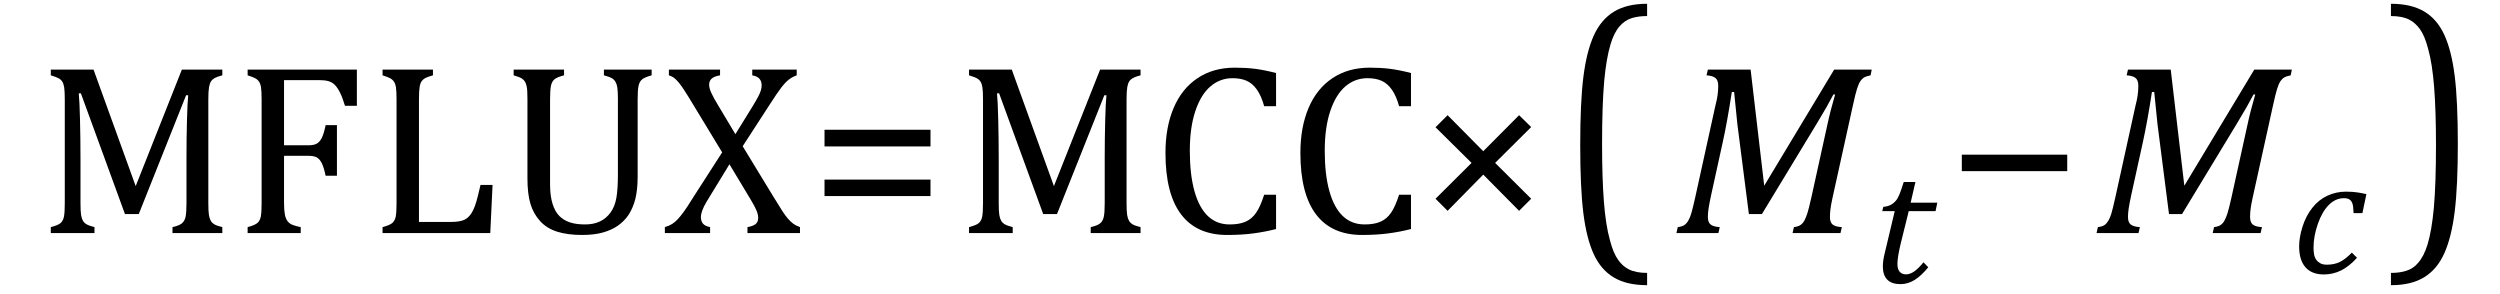
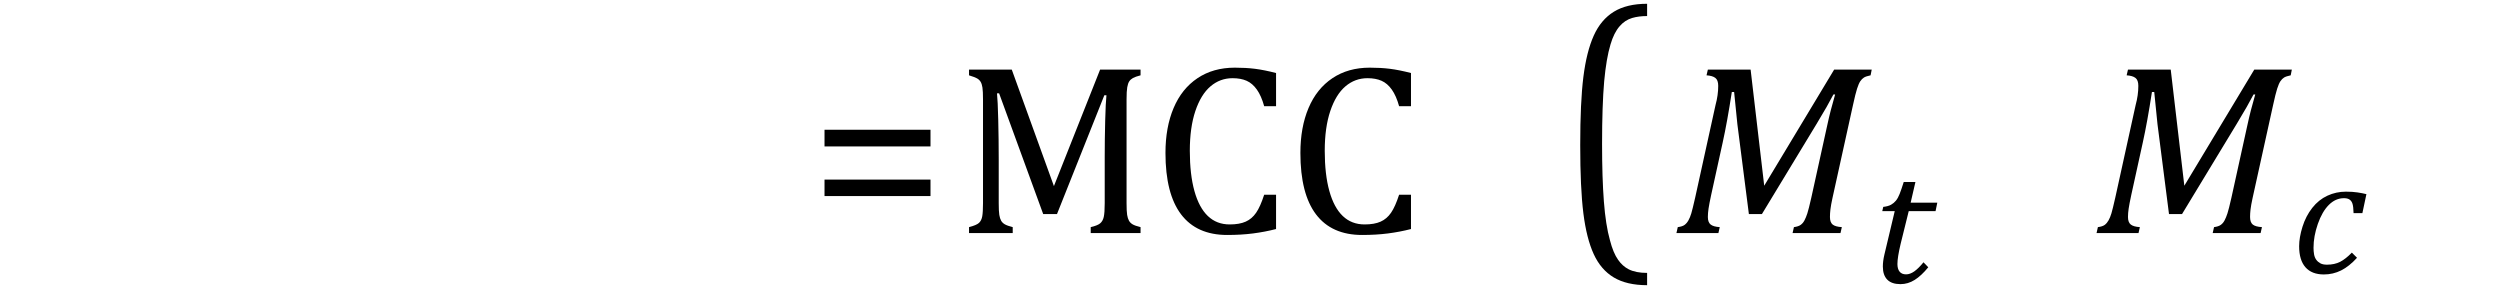
<svg xmlns="http://www.w3.org/2000/svg" stroke-dasharray="none" shape-rendering="auto" font-family="'Dialog'" width="203.813" text-rendering="auto" fill-opacity="1" contentScriptType="text/ecmascript" color-interpolation="auto" color-rendering="auto" preserveAspectRatio="xMidYMid meet" font-size="12" fill="black" stroke="black" image-rendering="auto" stroke-miterlimit="10" zoomAndPan="magnify" version="1.0" stroke-linecap="square" stroke-linejoin="miter" contentStyleType="text/css" font-style="normal" height="24" stroke-width="1" stroke-dashoffset="0" font-weight="normal" stroke-opacity="1" y="-5">
  <defs id="genericDefs" />
  <g>
    <g text-rendering="optimizeLegibility" transform="translate(3,19)" color-rendering="optimizeQuality" color-interpolation="linearRGB" image-rendering="optimizeQuality">
-       <path d="M15.125 -12.859 Q14.703 -12.75 14.508 -12.641 Q14.312 -12.531 14.203 -12.367 Q14.094 -12.203 14.039 -11.883 Q13.984 -11.562 13.984 -10.891 L13.984 -2.438 Q13.984 -1.781 14.031 -1.484 Q14.078 -1.188 14.18 -1.008 Q14.281 -0.828 14.477 -0.711 Q14.672 -0.594 15.125 -0.484 L15.125 0 L11.062 0 L11.062 -0.484 Q11.609 -0.609 11.828 -0.789 Q12.047 -0.969 12.125 -1.312 Q12.203 -1.656 12.203 -2.438 L12.203 -6.188 Q12.203 -7.656 12.242 -9.164 Q12.281 -10.672 12.344 -11.234 L12.172 -11.234 L8.312 -1.547 L7.188 -1.547 L3.594 -11.391 L3.422 -11.391 Q3.484 -10.797 3.523 -9.234 Q3.562 -7.672 3.562 -6.016 L3.562 -2.438 Q3.562 -1.781 3.609 -1.484 Q3.656 -1.188 3.758 -1.008 Q3.859 -0.828 4.062 -0.711 Q4.266 -0.594 4.703 -0.484 L4.703 0 L1.141 0 L1.141 -0.484 Q1.75 -0.641 1.953 -0.828 Q2.156 -1.016 2.219 -1.367 Q2.281 -1.719 2.281 -2.438 L2.281 -10.891 Q2.281 -11.562 2.234 -11.867 Q2.188 -12.172 2.078 -12.344 Q1.969 -12.516 1.781 -12.617 Q1.594 -12.719 1.141 -12.859 L1.141 -13.328 L4.625 -13.328 L8.062 -3.828 L11.828 -13.328 L15.125 -13.328 L15.125 -12.859 ZM26.094 -13.328 L26.094 -10.375 L25.125 -10.375 Q24.922 -11.047 24.719 -11.453 Q24.516 -11.859 24.297 -12.078 Q24.078 -12.297 23.781 -12.383 Q23.484 -12.469 23.016 -12.469 L20.156 -12.469 L20.156 -7.156 L22.156 -7.156 Q22.594 -7.156 22.836 -7.297 Q23.078 -7.438 23.242 -7.773 Q23.406 -8.109 23.547 -8.797 L24.469 -8.797 L24.469 -4.672 L23.547 -4.672 Q23.406 -5.344 23.242 -5.68 Q23.078 -6.016 22.844 -6.156 Q22.609 -6.297 22.156 -6.297 L20.156 -6.297 L20.156 -2.469 Q20.156 -1.891 20.219 -1.539 Q20.281 -1.188 20.438 -0.977 Q20.594 -0.766 20.859 -0.664 Q21.125 -0.562 21.516 -0.484 L21.516 0 L17.188 0 L17.188 -0.484 Q17.781 -0.641 17.992 -0.828 Q18.203 -1.016 18.266 -1.367 Q18.328 -1.719 18.328 -2.438 L18.328 -10.891 Q18.328 -11.562 18.281 -11.867 Q18.234 -12.172 18.117 -12.344 Q18 -12.516 17.812 -12.617 Q17.625 -12.719 17.188 -12.859 L17.188 -13.328 L26.094 -13.328 ZM31.156 -0.906 L33.703 -0.906 Q34.125 -0.906 34.414 -0.953 Q34.703 -1 34.898 -1.102 Q35.094 -1.203 35.258 -1.383 Q35.422 -1.562 35.57 -1.859 Q35.719 -2.156 35.844 -2.594 Q35.969 -3.031 36.172 -3.922 L37.156 -3.922 L36.969 0 L28.188 0 L28.188 -0.484 Q28.781 -0.641 28.992 -0.828 Q29.203 -1.016 29.266 -1.367 Q29.328 -1.719 29.328 -2.438 L29.328 -10.891 Q29.328 -11.562 29.281 -11.867 Q29.234 -12.172 29.117 -12.344 Q29 -12.516 28.812 -12.617 Q28.625 -12.719 28.188 -12.859 L28.188 -13.328 L32.297 -13.328 L32.297 -12.859 Q31.859 -12.734 31.68 -12.641 Q31.5 -12.547 31.383 -12.391 Q31.266 -12.234 31.211 -11.914 Q31.156 -11.594 31.156 -10.891 L31.156 -0.906 ZM48.984 -4.609 Q48.984 -3.547 48.797 -2.781 Q48.609 -2.047 48.234 -1.469 Q47.891 -0.969 47.383 -0.609 Q46.875 -0.25 46.156 -0.047 Q45.438 0.156 44.453 0.156 Q43.281 0.156 42.43 -0.109 Q41.578 -0.375 41.031 -0.977 Q40.484 -1.578 40.242 -2.391 Q40 -3.203 40 -4.469 L40 -10.891 Q40 -11.656 39.945 -11.922 Q39.891 -12.188 39.797 -12.344 Q39.703 -12.5 39.531 -12.609 Q39.359 -12.719 38.875 -12.859 L38.875 -13.328 L42.984 -13.328 L42.984 -12.859 Q42.438 -12.719 42.219 -12.547 Q42 -12.375 41.922 -12.031 Q41.844 -11.688 41.844 -10.891 L41.844 -3.969 Q41.844 -3.031 42.047 -2.383 Q42.25 -1.734 42.609 -1.383 Q42.969 -1.031 43.469 -0.867 Q43.969 -0.703 44.703 -0.703 Q45.391 -0.703 45.906 -0.945 Q46.422 -1.188 46.773 -1.672 Q47.125 -2.156 47.25 -2.867 Q47.375 -3.578 47.375 -4.781 L47.375 -10.891 Q47.375 -11.734 47.289 -12.047 Q47.203 -12.359 47.016 -12.531 Q46.828 -12.703 46.234 -12.859 L46.234 -13.328 L50.125 -13.328 L50.125 -12.859 Q49.562 -12.703 49.352 -12.531 Q49.141 -12.359 49.062 -12.023 Q48.984 -11.688 48.984 -10.891 L48.984 -4.609 ZM55.703 -13.328 L55.703 -12.859 Q55.234 -12.781 55.023 -12.594 Q54.812 -12.406 54.812 -12.094 Q54.812 -11.812 55 -11.406 Q55.188 -11 55.531 -10.438 L56.953 -8.062 L58.344 -10.312 Q58.656 -10.828 58.812 -11.125 Q58.969 -11.422 59.031 -11.633 Q59.094 -11.844 59.094 -12.047 Q59.094 -12.359 58.922 -12.57 Q58.75 -12.781 58.328 -12.859 L58.328 -13.328 L61.953 -13.328 L61.953 -12.859 Q61.594 -12.734 61.305 -12.508 Q61.016 -12.281 60.688 -11.852 Q60.359 -11.422 59.766 -10.5 L57.547 -7.078 L60.031 -3 Q60.562 -2.125 60.789 -1.781 Q61.016 -1.438 61.219 -1.195 Q61.422 -0.953 61.648 -0.781 Q61.875 -0.609 62.219 -0.484 L62.219 0 L57.938 0 L57.938 -0.484 Q58.391 -0.562 58.602 -0.734 Q58.812 -0.906 58.812 -1.234 Q58.812 -1.516 58.672 -1.844 Q58.531 -2.172 58.234 -2.672 L56.469 -5.609 L54.609 -2.562 Q54.141 -1.781 54.141 -1.297 Q54.141 -0.969 54.312 -0.766 Q54.484 -0.562 54.891 -0.484 L54.891 0 L51.203 0 L51.203 -0.484 Q51.562 -0.594 51.797 -0.742 Q52.031 -0.891 52.25 -1.125 Q52.469 -1.359 52.734 -1.719 Q53 -2.078 53.562 -2.984 L55.875 -6.578 L53.125 -11.109 Q52.734 -11.734 52.531 -12.016 Q52.328 -12.297 52.156 -12.469 Q51.984 -12.641 51.852 -12.719 Q51.719 -12.797 51.531 -12.859 L51.531 -13.328 L55.703 -13.328 Z" stroke="none" />
-     </g>
+       </g>
    <g text-rendering="optimizeLegibility" transform="translate(66,19)" color-rendering="optimizeQuality" color-interpolation="linearRGB" image-rendering="optimizeQuality">
      <path d="M1.219 -7.062 L1.219 -8.422 L9.859 -8.422 L9.859 -7.062 L1.219 -7.062 ZM1.219 -3.016 L1.219 -4.359 L9.859 -4.359 L9.859 -3.016 L1.219 -3.016 Z" stroke="none" />
    </g>
    <g text-rendering="optimizeLegibility" transform="translate(77.859,19)" color-rendering="optimizeQuality" color-interpolation="linearRGB" image-rendering="optimizeQuality">
      <path d="M15.125 -12.859 Q14.703 -12.75 14.508 -12.641 Q14.312 -12.531 14.203 -12.367 Q14.094 -12.203 14.039 -11.883 Q13.984 -11.562 13.984 -10.891 L13.984 -2.438 Q13.984 -1.781 14.031 -1.484 Q14.078 -1.188 14.18 -1.008 Q14.281 -0.828 14.477 -0.711 Q14.672 -0.594 15.125 -0.484 L15.125 0 L11.062 0 L11.062 -0.484 Q11.609 -0.609 11.828 -0.789 Q12.047 -0.969 12.125 -1.312 Q12.203 -1.656 12.203 -2.438 L12.203 -6.188 Q12.203 -7.656 12.242 -9.164 Q12.281 -10.672 12.344 -11.234 L12.172 -11.234 L8.312 -1.547 L7.188 -1.547 L3.594 -11.391 L3.422 -11.391 Q3.484 -10.797 3.523 -9.234 Q3.562 -7.672 3.562 -6.016 L3.562 -2.438 Q3.562 -1.781 3.609 -1.484 Q3.656 -1.188 3.758 -1.008 Q3.859 -0.828 4.062 -0.711 Q4.266 -0.594 4.703 -0.484 L4.703 0 L1.141 0 L1.141 -0.484 Q1.75 -0.641 1.953 -0.828 Q2.156 -1.016 2.219 -1.367 Q2.281 -1.719 2.281 -2.438 L2.281 -10.891 Q2.281 -11.562 2.234 -11.867 Q2.188 -12.172 2.078 -12.344 Q1.969 -12.516 1.781 -12.617 Q1.594 -12.719 1.141 -12.859 L1.141 -13.328 L4.625 -13.328 L8.062 -3.828 L11.828 -13.328 L15.125 -13.328 L15.125 -12.859 ZM26.172 -13.047 L26.172 -10.344 L25.203 -10.344 Q24.969 -11.188 24.609 -11.695 Q24.25 -12.203 23.773 -12.414 Q23.297 -12.625 22.625 -12.625 Q21.609 -12.625 20.828 -11.961 Q20.047 -11.297 19.594 -9.953 Q19.141 -8.609 19.141 -6.703 Q19.141 -4.781 19.516 -3.43 Q19.891 -2.078 20.609 -1.391 Q21.328 -0.703 22.391 -0.703 Q23.188 -0.703 23.695 -0.93 Q24.203 -1.156 24.547 -1.656 Q24.891 -2.156 25.203 -3.125 L26.172 -3.125 L26.172 -0.328 Q25.266 -0.094 24.297 0.031 Q23.328 0.156 22.188 0.156 Q19.703 0.156 18.43 -1.523 Q17.156 -3.203 17.156 -6.531 Q17.156 -8.625 17.82 -10.195 Q18.484 -11.766 19.766 -12.625 Q21.047 -13.484 22.812 -13.484 Q23.703 -13.484 24.453 -13.391 Q25.203 -13.297 26.172 -13.047 ZM37.172 -13.047 L37.172 -10.344 L36.203 -10.344 Q35.969 -11.188 35.609 -11.695 Q35.25 -12.203 34.773 -12.414 Q34.297 -12.625 33.625 -12.625 Q32.609 -12.625 31.828 -11.961 Q31.047 -11.297 30.594 -9.953 Q30.141 -8.609 30.141 -6.703 Q30.141 -4.781 30.516 -3.43 Q30.891 -2.078 31.609 -1.391 Q32.328 -0.703 33.391 -0.703 Q34.188 -0.703 34.695 -0.93 Q35.203 -1.156 35.547 -1.656 Q35.891 -2.156 36.203 -3.125 L37.172 -3.125 L37.172 -0.328 Q36.266 -0.094 35.297 0.031 Q34.328 0.156 33.188 0.156 Q30.703 0.156 29.43 -1.523 Q28.156 -3.203 28.156 -6.531 Q28.156 -8.625 28.82 -10.195 Q29.484 -11.766 30.766 -12.625 Q32.047 -13.484 33.812 -13.484 Q34.703 -13.484 35.453 -13.391 Q36.203 -13.297 37.172 -13.047 Z" stroke="none" />
    </g>
    <g text-rendering="optimizeLegibility" transform="translate(115.391,19)" color-rendering="optimizeQuality" color-interpolation="linearRGB" image-rendering="optimizeQuality">
-       <path d="M6.5 -5.719 L9.438 -2.797 L8.453 -1.812 L5.531 -4.766 L2.625 -1.812 L1.641 -2.797 L4.578 -5.719 L1.641 -8.625 L2.625 -9.609 L5.531 -6.672 L8.453 -9.609 L9.438 -8.641 L6.5 -5.719 Z" stroke="none" />
-     </g>
+       </g>
    <g text-rendering="optimizeLegibility" transform="translate(127.062,17.912) matrix(1,0,0,1.256,0,0)" color-rendering="optimizeQuality" color-interpolation="linearRGB" image-rendering="optimizeQuality">
      <path d="M7.219 4.25 Q5.562 4.25 4.508 3.75 Q3.453 3.25 2.867 2.234 Q2.281 1.219 2.023 -0.414 Q1.766 -2.047 1.766 -4.844 Q1.766 -7.625 2.023 -9.266 Q2.281 -10.906 2.867 -11.945 Q3.453 -12.984 4.508 -13.5 Q5.562 -14.016 7.219 -14.016 L7.219 -13.219 Q6.531 -13.219 6 -13.094 Q5.406 -12.953 4.984 -12.562 Q4.516 -12.141 4.234 -11.375 Q3.891 -10.469 3.719 -8.984 Q3.547 -7.406 3.547 -4.922 Q3.547 -2.719 3.695 -1.18 Q3.844 0.359 4.188 1.328 Q4.453 2.156 4.859 2.609 Q5.219 3.016 5.719 3.219 Q6.297 3.453 7.219 3.453 L7.219 4.25 Z" stroke="none" />
    </g>
    <g text-rendering="optimizeLegibility" transform="translate(136.281,19)" color-rendering="optimizeQuality" color-interpolation="linearRGB" image-rendering="optimizeQuality">
      <path d="M13.25 -13.328 L16.312 -13.328 L16.219 -12.859 Q15.844 -12.781 15.68 -12.68 Q15.516 -12.578 15.383 -12.383 Q15.25 -12.188 15.117 -11.773 Q14.984 -11.359 14.781 -10.422 L13.109 -2.844 Q12.984 -2.266 12.945 -1.93 Q12.906 -1.594 12.906 -1.312 Q12.906 -0.875 13.125 -0.695 Q13.344 -0.516 13.875 -0.484 L13.766 0 L9.859 0 L9.969 -0.484 Q10.328 -0.531 10.516 -0.664 Q10.703 -0.797 10.828 -1.031 Q10.953 -1.266 11.062 -1.602 Q11.172 -1.938 11.391 -2.906 L12.688 -8.797 Q12.938 -9.969 13.328 -11.297 L13.188 -11.297 Q12.906 -10.766 12.633 -10.281 Q12.359 -9.797 11.812 -8.891 L7.359 -1.547 L6.297 -1.547 L5.359 -8.875 L5.094 -11.5 L4.906 -11.5 Q4.531 -9.047 4.156 -7.359 L3.219 -3.094 Q3.062 -2.359 3.008 -1.992 Q2.953 -1.625 2.953 -1.312 Q2.953 -0.875 3.18 -0.695 Q3.406 -0.516 3.922 -0.484 L3.812 0 L0.391 0 L0.5 -0.484 Q0.875 -0.531 1.055 -0.664 Q1.234 -0.797 1.367 -1.031 Q1.5 -1.266 1.602 -1.602 Q1.703 -1.938 1.922 -2.906 L3.578 -10.438 Q3.688 -10.844 3.742 -11.227 Q3.797 -11.609 3.797 -12 Q3.797 -12.469 3.562 -12.648 Q3.328 -12.828 2.844 -12.859 L2.953 -13.328 L6.438 -13.328 L7.547 -3.859 L13.25 -13.328 Z" stroke="none" />
    </g>
    <g text-rendering="optimizeLegibility" transform="translate(152.594,23.055)" color-rendering="optimizeQuality" color-interpolation="linearRGB" image-rendering="optimizeQuality">
      <path d="M4.609 -1.266 Q4.047 -0.578 3.5 -0.234 Q2.953 0.109 2.344 0.109 Q1.625 0.109 1.266 -0.258 Q0.906 -0.625 0.906 -1.328 Q0.906 -1.766 1.031 -2.297 L1.875 -5.844 L0.859 -5.844 L0.938 -6.188 Q1.344 -6.234 1.578 -6.367 Q1.812 -6.5 1.977 -6.703 Q2.141 -6.906 2.273 -7.242 Q2.406 -7.578 2.609 -8.219 L3.562 -8.219 L3.172 -6.531 L5.344 -6.531 L5.203 -5.844 L3.016 -5.844 L2.359 -3.188 Q2.094 -2.078 2.094 -1.531 Q2.094 -1.125 2.273 -0.906 Q2.453 -0.688 2.797 -0.688 Q3.125 -0.688 3.469 -0.93 Q3.812 -1.172 4.219 -1.672 L4.609 -1.266 Z" stroke="none" />
    </g>
    <g text-rendering="optimizeLegibility" transform="translate(158.703,19)" color-rendering="optimizeQuality" color-interpolation="linearRGB" image-rendering="optimizeQuality">
-       <path d="M1.234 -5.047 L1.234 -6.391 L9.828 -6.391 L9.828 -5.047 L1.234 -5.047 Z" stroke="none" />
-     </g>
+       </g>
    <g text-rendering="optimizeLegibility" transform="translate(170.531,19)" color-rendering="optimizeQuality" color-interpolation="linearRGB" image-rendering="optimizeQuality">
      <path d="M13.25 -13.328 L16.312 -13.328 L16.219 -12.859 Q15.844 -12.781 15.68 -12.68 Q15.516 -12.578 15.383 -12.383 Q15.25 -12.188 15.117 -11.773 Q14.984 -11.359 14.781 -10.422 L13.109 -2.844 Q12.984 -2.266 12.945 -1.93 Q12.906 -1.594 12.906 -1.312 Q12.906 -0.875 13.125 -0.695 Q13.344 -0.516 13.875 -0.484 L13.766 0 L9.859 0 L9.969 -0.484 Q10.328 -0.531 10.516 -0.664 Q10.703 -0.797 10.828 -1.031 Q10.953 -1.266 11.062 -1.602 Q11.172 -1.938 11.391 -2.906 L12.688 -8.797 Q12.938 -9.969 13.328 -11.297 L13.188 -11.297 Q12.906 -10.766 12.633 -10.281 Q12.359 -9.797 11.812 -8.891 L7.359 -1.547 L6.297 -1.547 L5.359 -8.875 L5.094 -11.5 L4.906 -11.5 Q4.531 -9.047 4.156 -7.359 L3.219 -3.094 Q3.062 -2.359 3.008 -1.992 Q2.953 -1.625 2.953 -1.312 Q2.953 -0.875 3.18 -0.695 Q3.406 -0.516 3.922 -0.484 L3.812 0 L0.391 0 L0.5 -0.484 Q0.875 -0.531 1.055 -0.664 Q1.234 -0.797 1.367 -1.031 Q1.5 -1.266 1.602 -1.602 Q1.703 -1.938 1.922 -2.906 L3.578 -10.438 Q3.688 -10.844 3.742 -11.227 Q3.797 -11.609 3.797 -12 Q3.797 -12.469 3.562 -12.648 Q3.328 -12.828 2.844 -12.859 L2.953 -13.328 L6.438 -13.328 L7.547 -3.859 L13.25 -13.328 Z" stroke="none" />
    </g>
    <g text-rendering="optimizeLegibility" transform="translate(186.844,22.266)" color-rendering="optimizeQuality" color-interpolation="linearRGB" image-rendering="optimizeQuality">
      <path d="M5.031 -4.891 Q5.016 -5.422 4.945 -5.648 Q4.875 -5.875 4.711 -5.992 Q4.547 -6.109 4.25 -6.109 Q3.562 -6.109 3.016 -5.562 Q2.469 -5.016 2.117 -4.008 Q1.766 -3 1.766 -2.062 Q1.766 -1.781 1.812 -1.523 Q1.859 -1.266 1.992 -1.086 Q2.125 -0.906 2.328 -0.797 Q2.531 -0.688 2.859 -0.688 Q3.484 -0.688 3.938 -0.922 Q4.391 -1.156 4.891 -1.672 L5.312 -1.25 Q4.672 -0.547 4.016 -0.219 Q3.359 0.109 2.609 0.109 Q1.625 0.109 1.109 -0.477 Q0.594 -1.062 0.594 -2.188 Q0.594 -2.906 0.867 -3.781 Q1.141 -4.656 1.664 -5.32 Q2.188 -5.984 2.898 -6.312 Q3.609 -6.641 4.406 -6.641 Q4.953 -6.641 5.359 -6.578 Q5.766 -6.516 6.078 -6.438 L5.75 -4.891 L5.031 -4.891 Z" stroke="none" />
    </g>
    <g text-rendering="optimizeLegibility" transform="translate(194.5,17.912) matrix(1,0,0,1.256,0,0)" color-rendering="optimizeQuality" color-interpolation="linearRGB" image-rendering="optimizeQuality">
-       <path d="M0.422 -14.016 Q2.078 -14.016 3.133 -13.516 Q4.188 -13.016 4.773 -12 Q5.359 -10.984 5.617 -9.352 Q5.875 -7.719 5.875 -4.922 Q5.875 -2.156 5.617 -0.508 Q5.359 1.141 4.773 2.18 Q4.188 3.219 3.133 3.734 Q2.078 4.25 0.422 4.25 L0.422 3.453 Q1.109 3.453 1.625 3.328 Q2.234 3.188 2.641 2.797 Q3.109 2.375 3.406 1.609 Q3.75 0.703 3.922 -0.781 Q4.094 -2.359 4.094 -4.844 Q4.094 -7.047 3.945 -8.586 Q3.797 -10.125 3.453 -11.094 Q3.188 -11.922 2.781 -12.375 Q2.406 -12.781 1.922 -12.984 Q1.344 -13.219 0.422 -13.219 L0.422 -14.016 Z" stroke="none" />
-     </g>
+       </g>
  </g>
</svg>